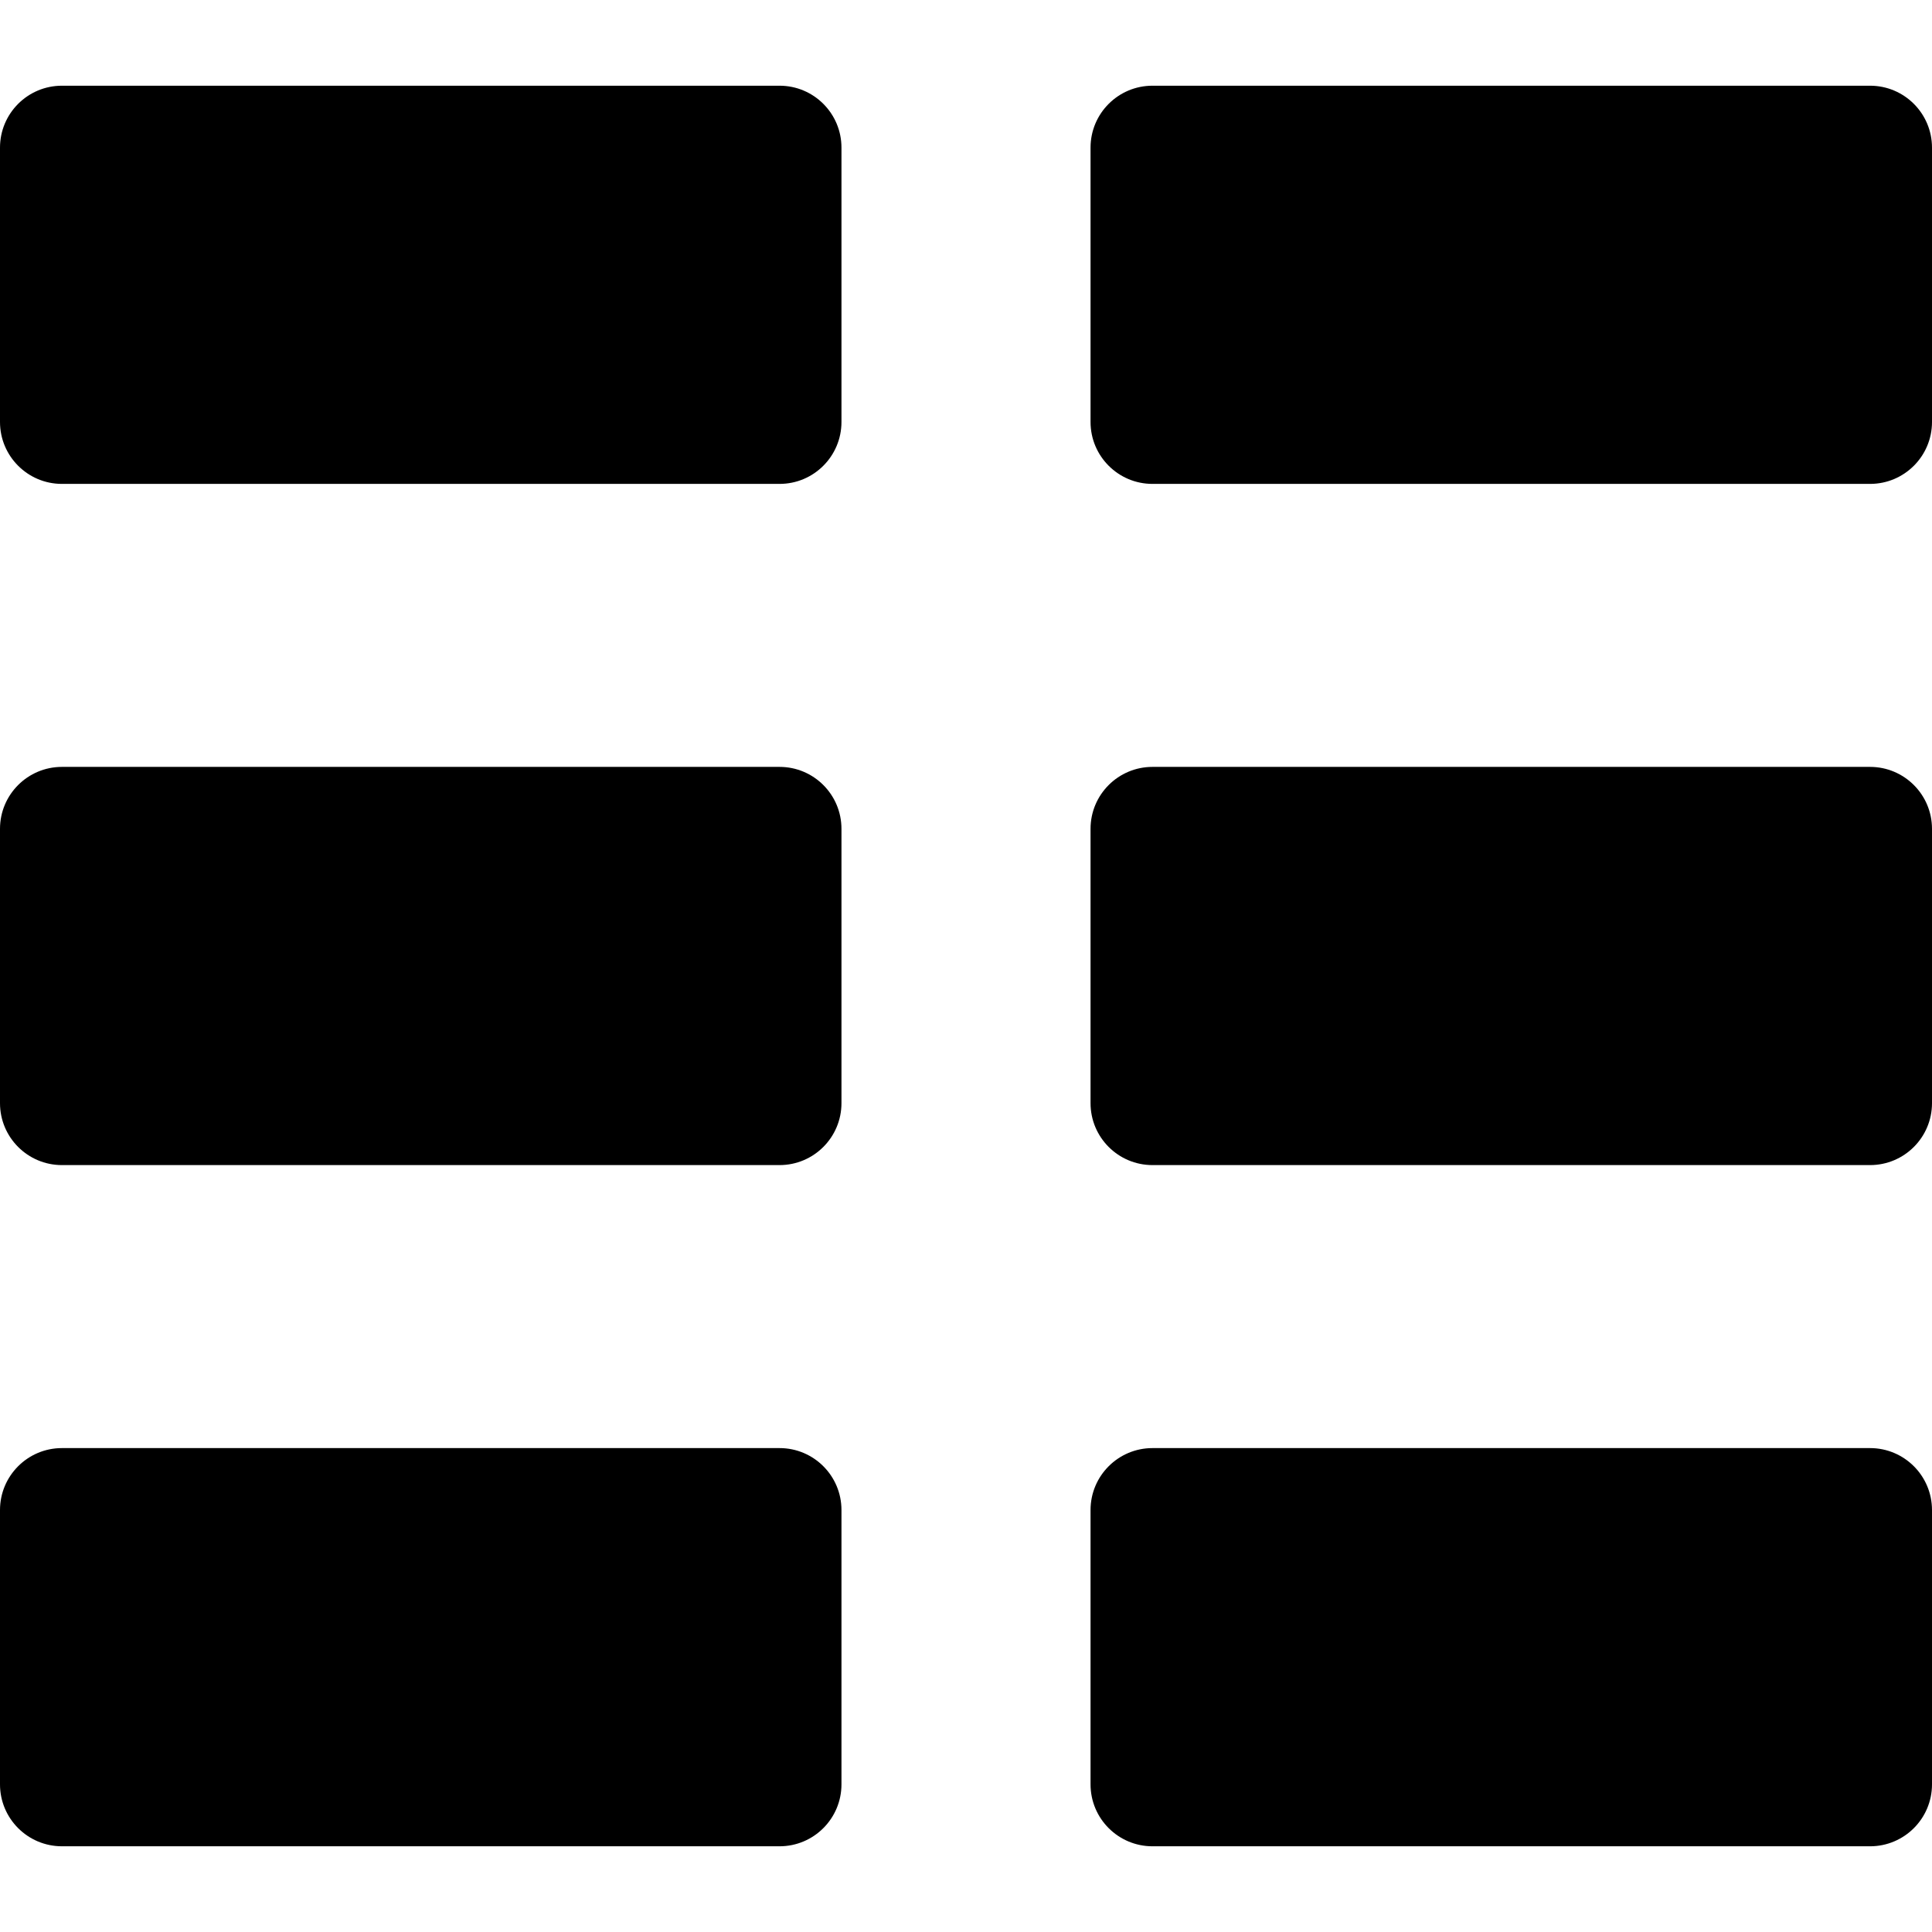
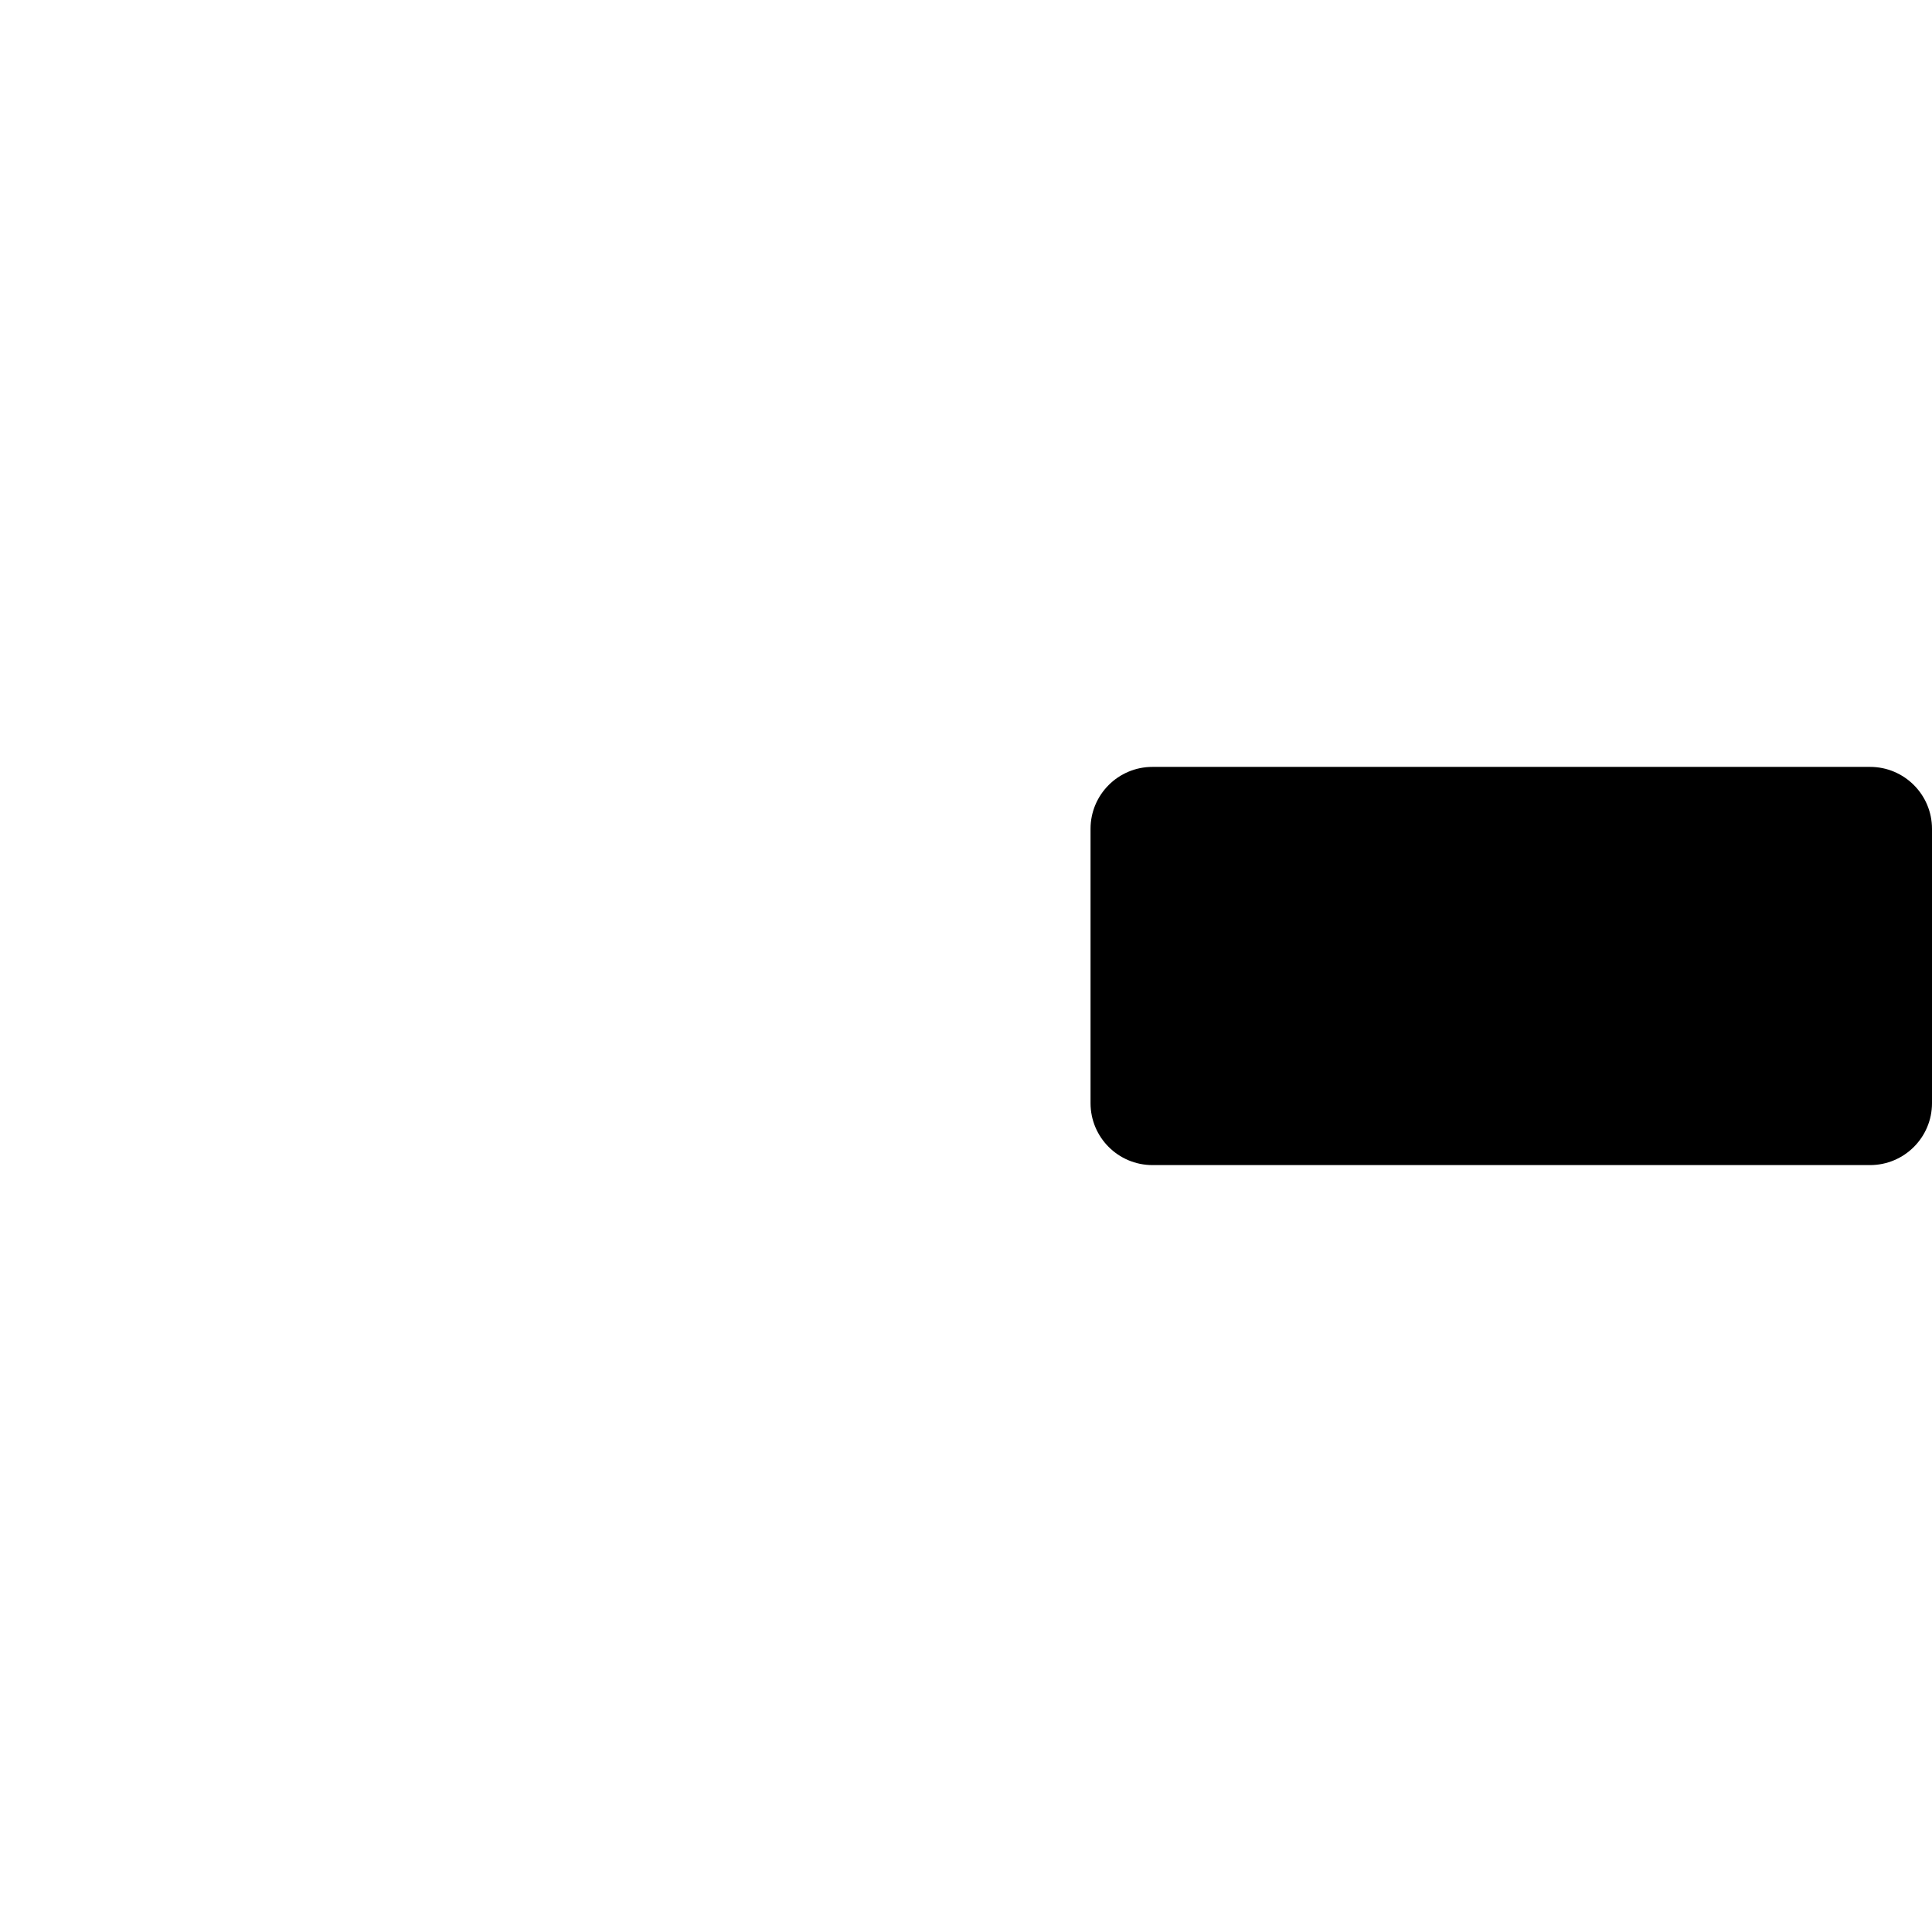
<svg xmlns="http://www.w3.org/2000/svg" fill="#000000" version="1.1" id="Capa_1" width="800px" height="800px" viewBox="0 0 333.225 333.225" xml:space="preserve">
  <g>
    <g>
-       <path d="M134.453,14.783H10.681C4.783,14.783,0,19.564,0,25.463v47.318c0,5.898,4.782,10.68,10.681,10.68h123.771    c5.898,0,10.681-4.781,10.681-10.68V25.463C145.133,19.564,140.351,14.783,134.453,14.783z" />
-       <path d="M322.541,14.783H198.775c-5.897,0-10.682,4.781-10.682,10.68v47.318c0,5.898,4.783,10.68,10.682,10.68h123.766    c5.9,0,10.684-4.781,10.684-10.68V25.463C333.223,19.564,328.441,14.783,322.541,14.783z" />
-       <path d="M134.453,132.271H10.681C4.783,132.271,0,137.054,0,142.953v47.316c0,5.898,4.782,10.682,10.681,10.682h123.771    c5.898,0,10.681-4.783,10.681-10.682v-47.316C145.133,137.054,140.351,132.271,134.453,132.271z" />
-       <path d="M322.541,132.271H198.775c-5.897,0-10.682,4.783-10.682,10.682v47.316c0,5.898,4.783,10.682,10.682,10.682h123.766    c5.9,0,10.684-4.783,10.684-10.682v-47.316C333.223,137.054,328.441,132.271,322.541,132.271z" />
-       <path d="M134.453,249.762H10.681C4.783,249.762,0,254.545,0,260.443v47.316c0,5.897,4.782,10.682,10.681,10.682h123.771    c5.898,0,10.681-4.783,10.681-10.682v-47.316C145.133,254.545,140.351,249.762,134.453,249.762z" />
-       <path d="M322.541,249.762H198.775c-5.897,0-10.682,4.783-10.682,10.682v47.316c0,5.897,4.783,10.682,10.682,10.682h123.766    c5.9,0,10.684-4.783,10.684-10.682v-47.316C333.223,254.545,328.441,249.762,322.541,249.762z" />
+       <path d="M322.541,132.271H198.775c-5.897,0-10.682,4.783-10.682,10.682v47.316c0,5.898,4.783,10.682,10.682,10.682h123.766    c5.9,0,10.684-4.783,10.684-10.682v-47.316C333.223,137.054,328.441,132.271,322.541,132.271" />
    </g>
  </g>
</svg>